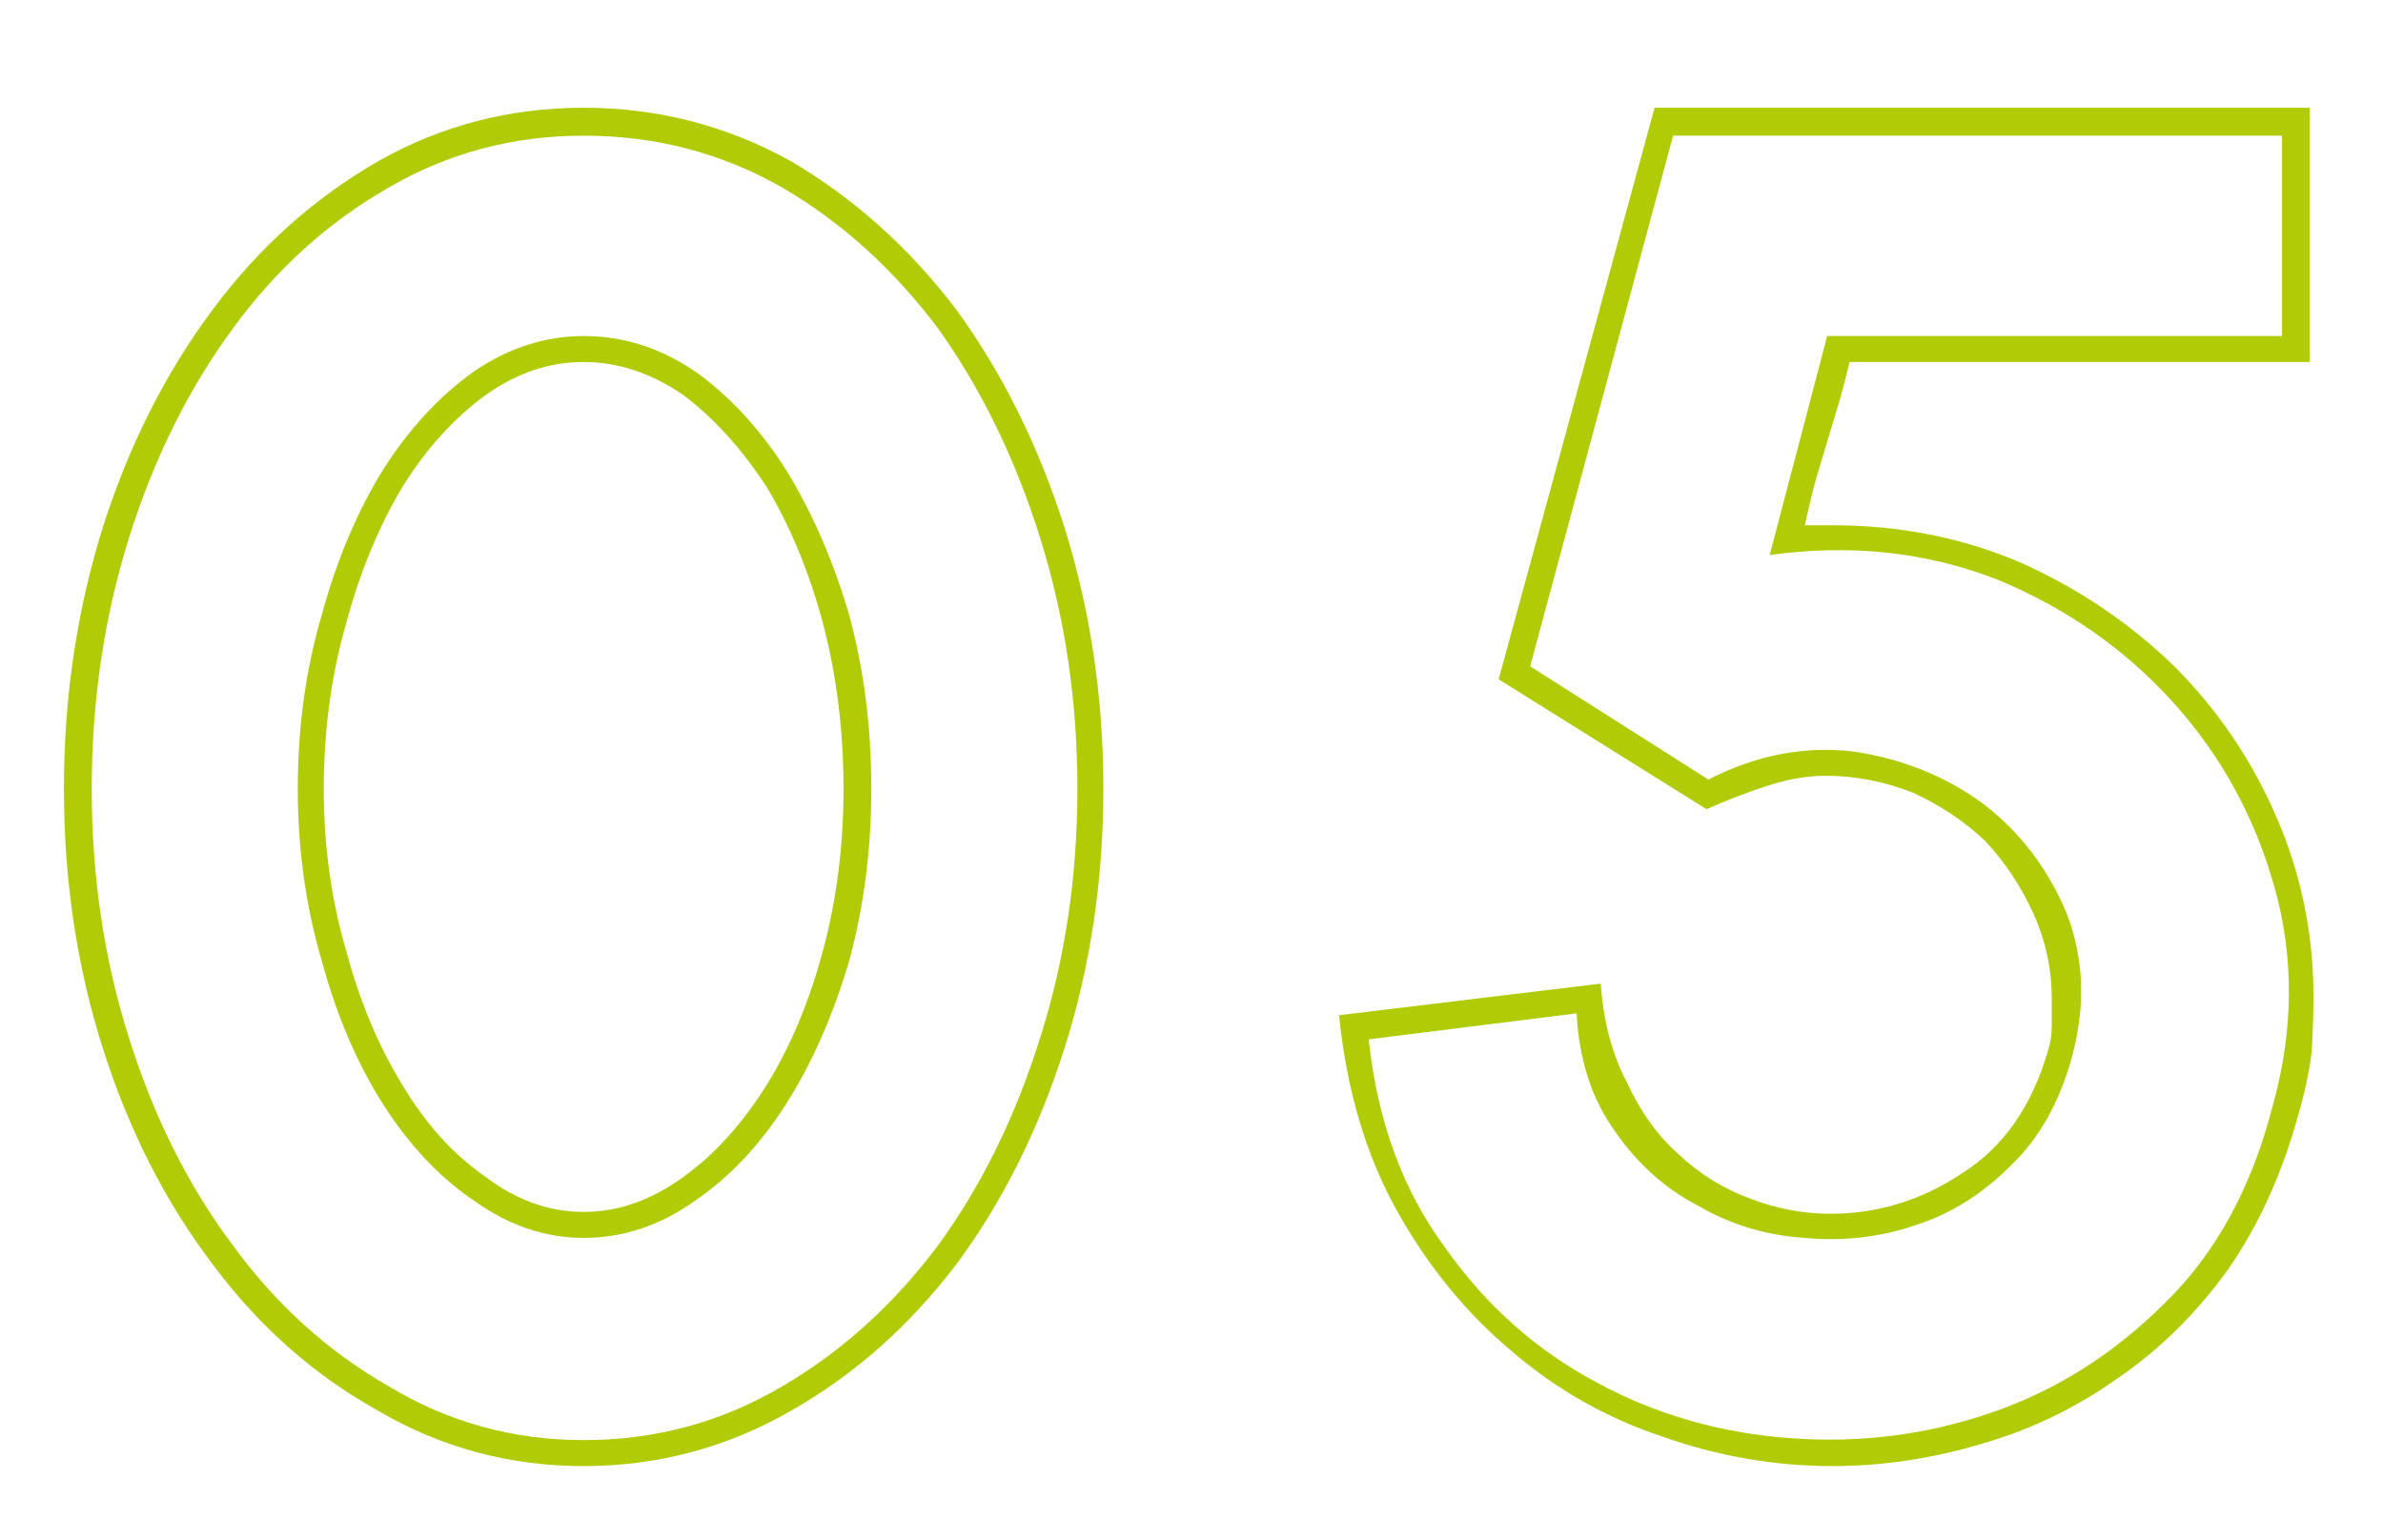
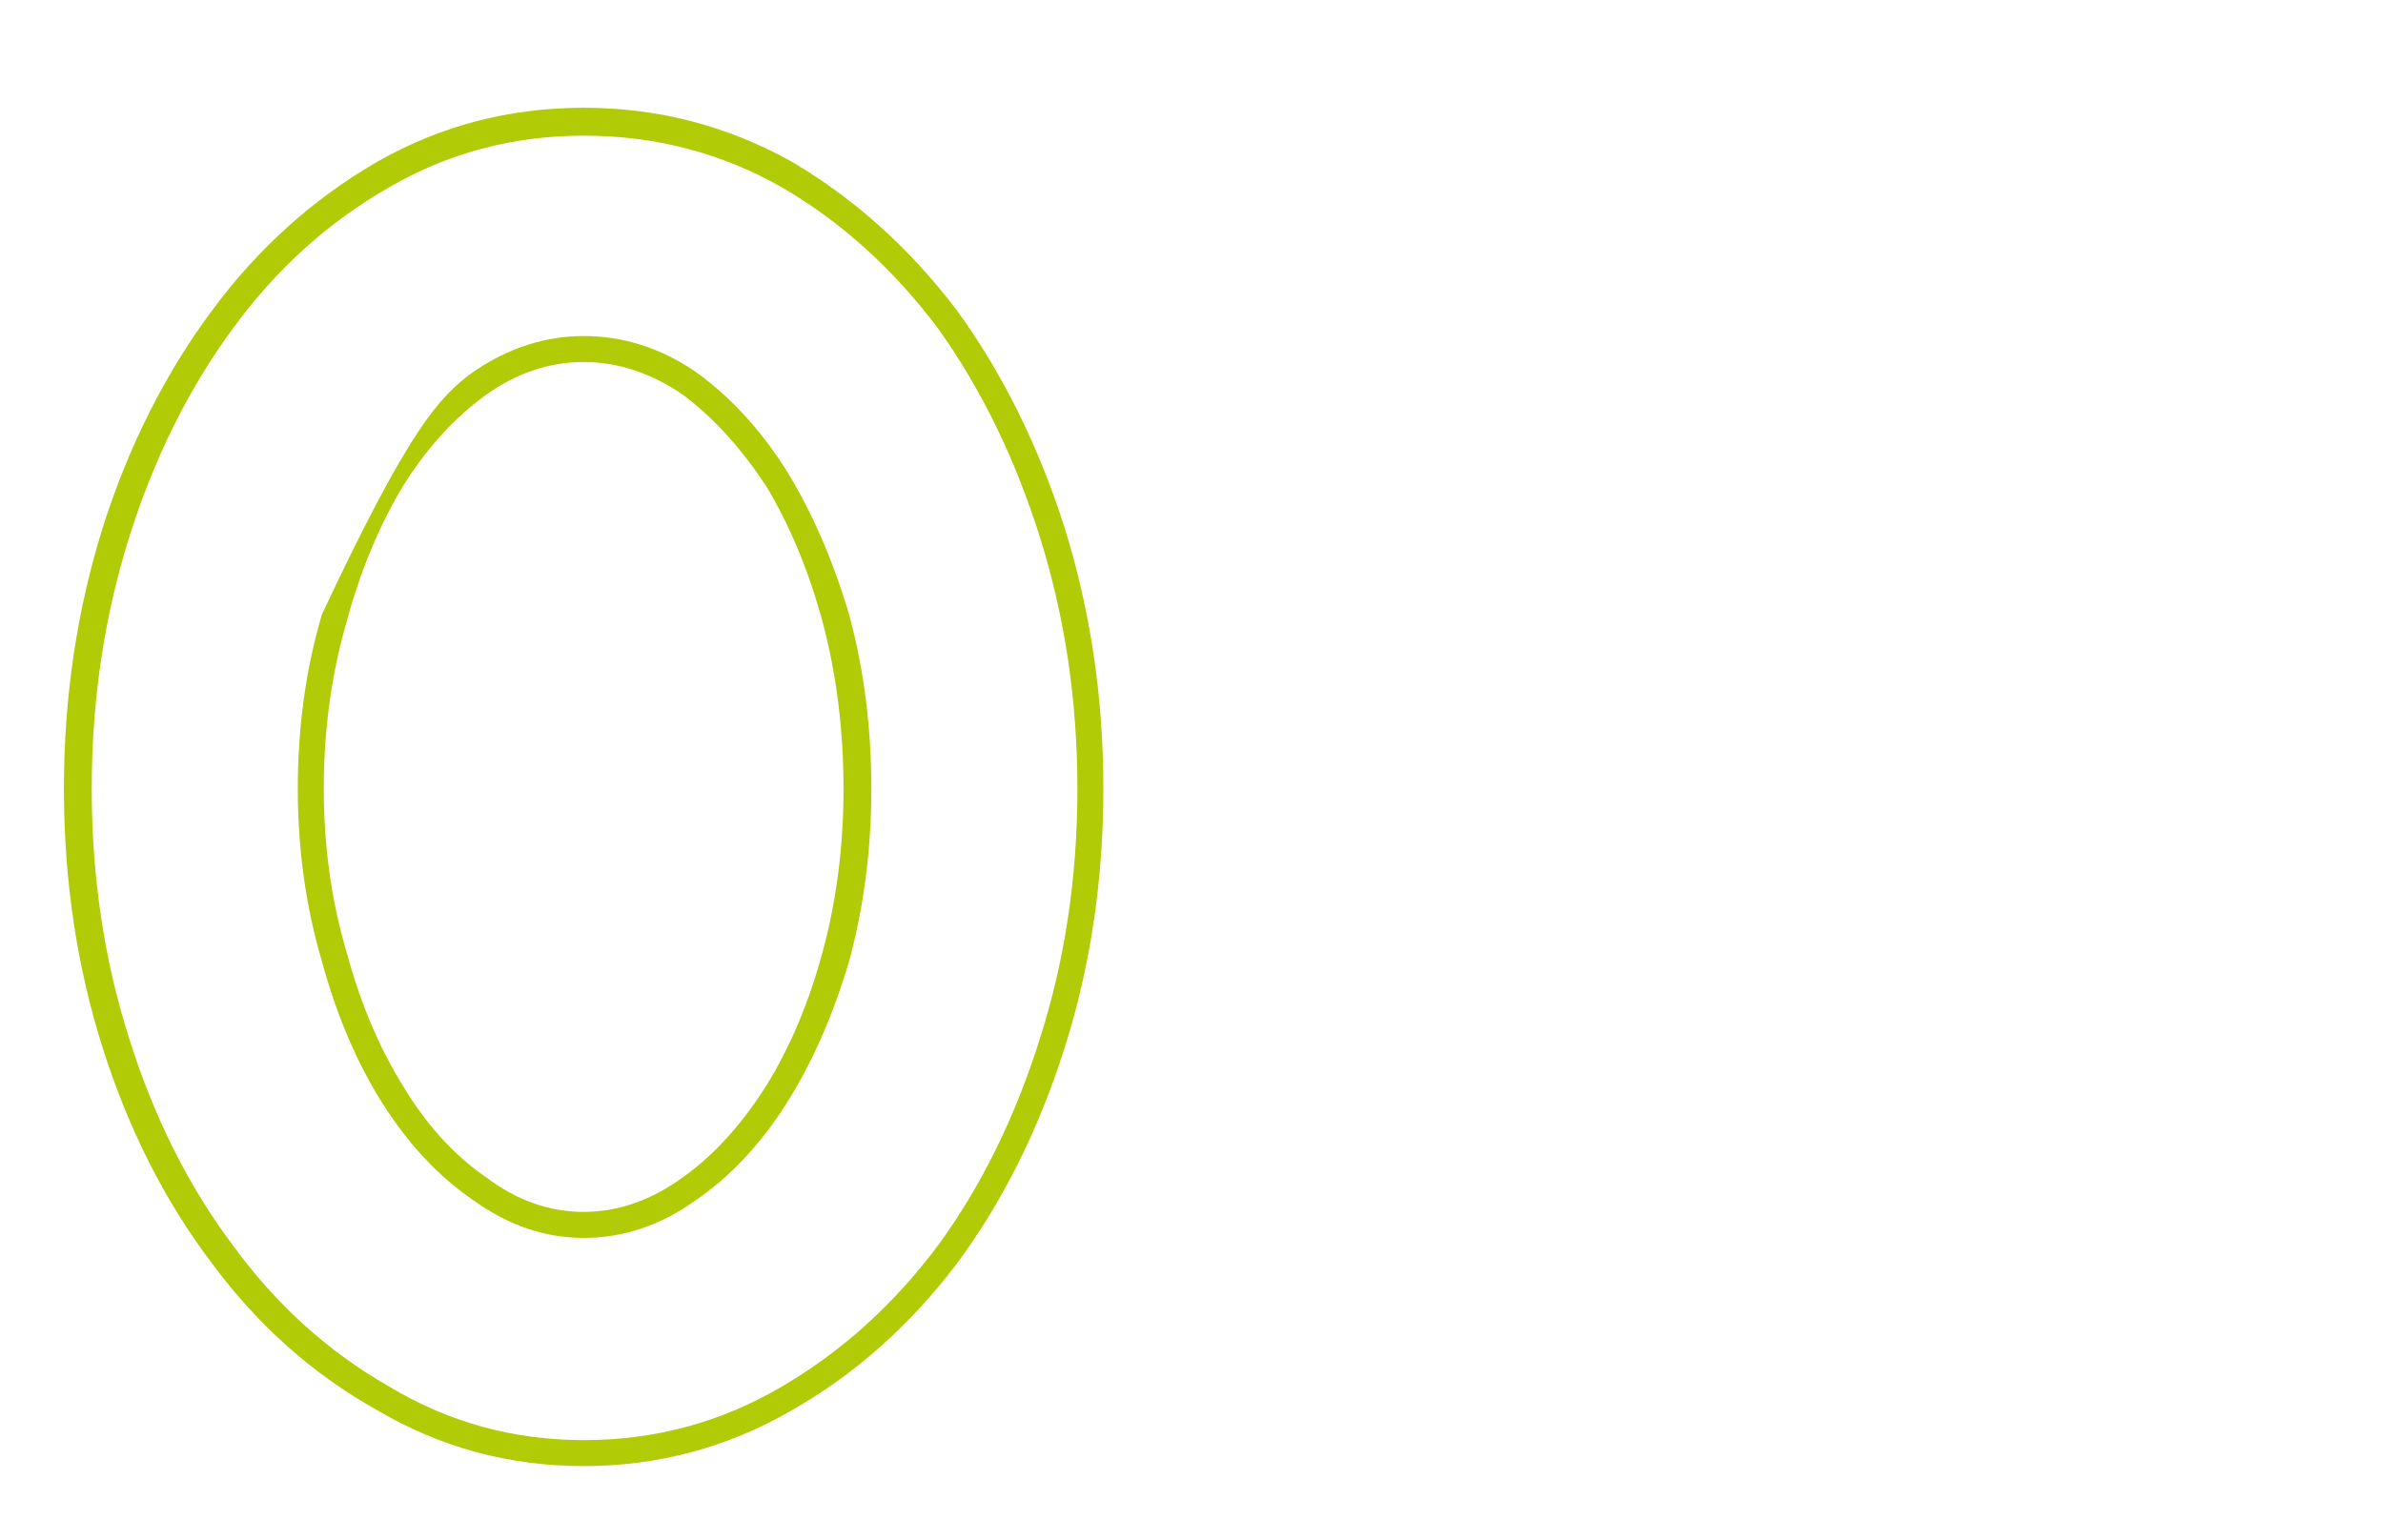
<svg xmlns="http://www.w3.org/2000/svg" width="512" viewBox="0 0 384 248.25" height="331" preserveAspectRatio="xMidYMid meet">
  <defs>
    <g />
  </defs>
  <g fill="#b2cb07" fill-opacity="1">
    <g transform="translate(24.955, 248.273)">
      <g>
-         <path d="M 69.094 -11.969 C 57.125 -11.969 46.055 -14.957 35.891 -20.938 C 25.523 -26.719 16.648 -34.594 9.266 -44.562 C 1.691 -54.531 -4.188 -66.098 -8.375 -79.266 C -12.562 -92.422 -14.656 -106.379 -14.656 -121.141 C -14.656 -135.891 -12.562 -149.945 -8.375 -163.312 C -4.188 -176.469 1.691 -188.129 9.266 -198.297 C 16.648 -208.266 25.523 -216.242 35.891 -222.234 C 46.055 -228.016 57.125 -230.906 69.094 -230.906 C 81.051 -230.906 92.219 -228.016 102.594 -222.234 C 112.758 -216.242 121.629 -208.266 129.203 -198.297 C 136.586 -188.129 142.375 -176.469 146.562 -163.312 C 150.75 -149.945 152.844 -135.891 152.844 -121.141 C 152.844 -106.379 150.75 -92.422 146.562 -79.266 C 142.375 -66.098 136.586 -54.531 129.203 -44.562 C 121.629 -34.594 112.758 -26.719 102.594 -20.938 C 92.219 -14.957 81.051 -11.969 69.094 -11.969 Z M 69.094 -52.938 C 74.676 -52.938 80.055 -54.832 85.234 -58.625 C 90.223 -62.207 94.711 -67.191 98.703 -73.578 C 102.492 -79.754 105.484 -86.93 107.672 -95.109 C 109.867 -103.285 110.969 -111.961 110.969 -121.141 C 110.969 -130.504 109.867 -139.375 107.672 -147.75 C 105.484 -155.926 102.492 -163.207 98.703 -169.594 C 94.711 -175.77 90.223 -180.754 85.234 -184.547 C 80.055 -188.129 74.676 -189.922 69.094 -189.922 C 63.508 -189.922 58.223 -188.129 53.234 -184.547 C 48.055 -180.754 43.57 -175.77 39.781 -169.594 C 35.988 -163.207 33 -155.926 30.812 -147.75 C 28.414 -139.375 27.219 -130.504 27.219 -121.141 C 27.219 -111.961 28.414 -103.285 30.812 -95.109 C 33 -86.93 35.988 -79.754 39.781 -73.578 C 43.57 -67.191 48.055 -62.207 53.234 -58.625 C 58.223 -54.832 63.508 -52.938 69.094 -52.938 Z M 69.094 -48.75 C 62.906 -48.75 57.02 -50.742 51.438 -54.734 C 45.852 -58.523 40.969 -63.707 36.781 -70.281 C 32.594 -76.863 29.305 -84.539 26.922 -93.312 C 24.328 -102.094 23.031 -111.367 23.031 -121.141 C 23.031 -131.109 24.328 -140.477 26.922 -149.25 C 29.305 -158.02 32.594 -165.797 36.781 -172.578 C 40.969 -179.16 45.852 -184.441 51.438 -188.422 C 57.02 -192.211 62.906 -194.109 69.094 -194.109 C 75.469 -194.109 81.445 -192.211 87.031 -188.422 C 92.613 -184.441 97.5 -179.16 101.688 -172.578 C 105.875 -165.797 109.266 -158.02 111.859 -149.25 C 114.254 -140.477 115.453 -131.109 115.453 -121.141 C 115.453 -111.367 114.254 -102.094 111.859 -93.312 C 109.266 -84.539 105.875 -76.863 101.688 -70.281 C 97.5 -63.707 92.613 -58.523 87.031 -54.734 C 81.445 -50.742 75.469 -48.75 69.094 -48.75 Z M 69.094 -16.156 C 80.656 -16.156 91.32 -19.047 101.094 -24.828 C 110.664 -30.41 119.039 -37.988 126.219 -47.562 C 133.195 -57.125 138.68 -68.285 142.672 -81.047 C 146.66 -93.609 148.656 -106.973 148.656 -121.141 C 148.656 -135.297 146.66 -148.754 142.672 -161.516 C 138.68 -174.273 133.195 -185.539 126.219 -195.312 C 119.039 -204.883 110.664 -212.461 101.094 -218.047 C 91.32 -223.617 80.656 -226.406 69.094 -226.406 C 57.727 -226.406 47.258 -223.617 37.688 -218.047 C 27.914 -212.461 19.539 -204.883 12.562 -195.312 C 5.383 -185.539 -0.195 -174.273 -4.188 -161.516 C -8.176 -148.754 -10.172 -135.297 -10.172 -121.141 C -10.172 -106.973 -8.176 -93.609 -4.188 -81.047 C -0.195 -68.285 5.383 -57.125 12.562 -47.562 C 19.539 -37.988 27.914 -30.41 37.688 -24.828 C 47.258 -19.047 57.727 -16.156 69.094 -16.156 Z M 69.094 -16.156 " />
+         <path d="M 69.094 -11.969 C 57.125 -11.969 46.055 -14.957 35.891 -20.938 C 25.523 -26.719 16.648 -34.594 9.266 -44.562 C 1.691 -54.531 -4.188 -66.098 -8.375 -79.266 C -12.562 -92.422 -14.656 -106.379 -14.656 -121.141 C -14.656 -135.891 -12.562 -149.945 -8.375 -163.312 C -4.188 -176.469 1.691 -188.129 9.266 -198.297 C 16.648 -208.266 25.523 -216.242 35.891 -222.234 C 46.055 -228.016 57.125 -230.906 69.094 -230.906 C 81.051 -230.906 92.219 -228.016 102.594 -222.234 C 112.758 -216.242 121.629 -208.266 129.203 -198.297 C 136.586 -188.129 142.375 -176.469 146.562 -163.312 C 150.75 -149.945 152.844 -135.891 152.844 -121.141 C 152.844 -106.379 150.75 -92.422 146.562 -79.266 C 142.375 -66.098 136.586 -54.531 129.203 -44.562 C 121.629 -34.594 112.758 -26.719 102.594 -20.938 C 92.219 -14.957 81.051 -11.969 69.094 -11.969 Z M 69.094 -52.938 C 74.676 -52.938 80.055 -54.832 85.234 -58.625 C 90.223 -62.207 94.711 -67.191 98.703 -73.578 C 102.492 -79.754 105.484 -86.93 107.672 -95.109 C 109.867 -103.285 110.969 -111.961 110.969 -121.141 C 110.969 -130.504 109.867 -139.375 107.672 -147.75 C 105.484 -155.926 102.492 -163.207 98.703 -169.594 C 94.711 -175.77 90.223 -180.754 85.234 -184.547 C 80.055 -188.129 74.676 -189.922 69.094 -189.922 C 63.508 -189.922 58.223 -188.129 53.234 -184.547 C 48.055 -180.754 43.57 -175.77 39.781 -169.594 C 35.988 -163.207 33 -155.926 30.812 -147.75 C 28.414 -139.375 27.219 -130.504 27.219 -121.141 C 27.219 -111.961 28.414 -103.285 30.812 -95.109 C 33 -86.93 35.988 -79.754 39.781 -73.578 C 43.57 -67.191 48.055 -62.207 53.234 -58.625 C 58.223 -54.832 63.508 -52.938 69.094 -52.938 Z M 69.094 -48.75 C 62.906 -48.75 57.02 -50.742 51.438 -54.734 C 45.852 -58.523 40.969 -63.707 36.781 -70.281 C 32.594 -76.863 29.305 -84.539 26.922 -93.312 C 24.328 -102.094 23.031 -111.367 23.031 -121.141 C 23.031 -131.109 24.328 -140.477 26.922 -149.25 C 40.969 -179.16 45.852 -184.441 51.438 -188.422 C 57.02 -192.211 62.906 -194.109 69.094 -194.109 C 75.469 -194.109 81.445 -192.211 87.031 -188.422 C 92.613 -184.441 97.5 -179.16 101.688 -172.578 C 105.875 -165.797 109.266 -158.02 111.859 -149.25 C 114.254 -140.477 115.453 -131.109 115.453 -121.141 C 115.453 -111.367 114.254 -102.094 111.859 -93.312 C 109.266 -84.539 105.875 -76.863 101.688 -70.281 C 97.5 -63.707 92.613 -58.523 87.031 -54.734 C 81.445 -50.742 75.469 -48.75 69.094 -48.75 Z M 69.094 -16.156 C 80.656 -16.156 91.32 -19.047 101.094 -24.828 C 110.664 -30.41 119.039 -37.988 126.219 -47.562 C 133.195 -57.125 138.68 -68.285 142.672 -81.047 C 146.66 -93.609 148.656 -106.973 148.656 -121.141 C 148.656 -135.297 146.66 -148.754 142.672 -161.516 C 138.68 -174.273 133.195 -185.539 126.219 -195.312 C 119.039 -204.883 110.664 -212.461 101.094 -218.047 C 91.32 -223.617 80.656 -226.406 69.094 -226.406 C 57.727 -226.406 47.258 -223.617 37.688 -218.047 C 27.914 -212.461 19.539 -204.883 12.562 -195.312 C 5.383 -185.539 -0.195 -174.273 -4.188 -161.516 C -8.176 -148.754 -10.172 -135.297 -10.172 -121.141 C -10.172 -106.973 -8.176 -93.609 -4.188 -81.047 C -0.195 -68.285 5.383 -57.125 12.562 -47.562 C 19.539 -37.988 27.914 -30.41 37.688 -24.828 C 47.258 -19.047 57.727 -16.156 69.094 -16.156 Z M 69.094 -16.156 " />
      </g>
    </g>
  </g>
  <g fill="#b2cb07" fill-opacity="1">
    <g transform="translate(231.027, 248.273)">
      <g>
-         <path d="M 139.375 -68.797 C 136.781 -59.223 132.992 -50.848 128.016 -43.672 C 122.828 -36.492 116.844 -30.609 110.062 -26.016 C 103.281 -21.234 96.004 -17.742 88.234 -15.547 C 80.254 -13.16 72.281 -11.969 64.312 -11.969 C 54.938 -11.969 45.758 -13.562 36.781 -16.75 C 27.812 -19.738 19.738 -24.32 12.562 -30.5 C 5.188 -36.688 -0.992 -44.266 -5.984 -53.234 C -10.961 -62.211 -14.051 -72.68 -15.25 -84.641 L 26.922 -89.734 C 27.316 -83.742 28.711 -78.457 31.109 -73.875 C 33.297 -69.094 36.086 -65.207 39.484 -62.219 C 42.867 -59.02 46.754 -56.625 51.141 -55.031 C 55.328 -53.438 59.613 -52.641 64 -52.641 C 71.582 -52.641 78.66 -54.832 85.234 -59.219 C 91.816 -63.406 96.406 -69.984 99 -78.953 C 99.395 -80.148 99.594 -81.445 99.594 -82.844 L 99.594 -87.328 C 99.594 -92.117 98.598 -96.707 96.609 -101.094 C 94.609 -105.477 92.016 -109.367 88.828 -112.766 C 85.441 -115.953 81.555 -118.539 77.172 -120.531 C 72.578 -122.332 67.891 -123.234 63.109 -123.234 C 60.316 -123.234 57.328 -122.734 54.141 -121.734 C 50.941 -120.734 47.551 -119.438 43.969 -117.844 L 10.469 -138.781 L 35.594 -230.906 L 141.172 -230.906 L 141.172 -189.922 L 67 -189.922 C 66.395 -187.328 65.797 -185.035 65.203 -183.047 L 63.406 -177.062 C 62.812 -175.07 62.211 -173.078 61.609 -171.078 C 61.016 -168.891 60.414 -166.398 59.812 -163.609 L 64.312 -163.609 C 75.07 -163.609 85.141 -161.613 94.516 -157.625 C 103.891 -153.438 112.164 -147.852 119.344 -140.875 C 126.32 -133.895 131.801 -125.816 135.781 -116.641 C 139.77 -107.473 141.766 -97.805 141.766 -87.641 C 141.766 -84.641 141.664 -81.645 141.469 -78.656 C 141.07 -75.469 140.375 -72.18 139.375 -68.797 Z M 135.188 -69.984 C 138.582 -82.148 138.68 -93.914 135.484 -105.281 C 132.297 -116.645 126.816 -126.613 119.047 -135.188 C 111.266 -143.758 101.789 -150.344 90.625 -154.938 C 79.258 -159.32 67.098 -160.613 54.141 -158.812 L 63.406 -194.109 L 136.688 -194.109 L 136.688 -226.406 L 38.578 -226.406 L 15.547 -140.875 L 44.266 -122.625 C 52.047 -126.613 59.922 -128.109 67.891 -127.109 C 75.672 -125.91 82.551 -123.117 88.531 -118.734 C 94.508 -114.148 98.992 -108.27 101.984 -101.094 C 104.773 -93.914 105.078 -86.238 102.891 -78.062 C 100.891 -70.688 97.598 -64.805 93.016 -60.422 C 88.43 -55.828 83.348 -52.633 77.766 -50.844 C 71.984 -48.852 66 -48.156 59.812 -48.75 C 53.633 -49.145 47.953 -50.844 42.766 -53.844 C 37.379 -56.633 32.895 -60.617 29.312 -65.797 C 25.52 -70.984 23.426 -77.363 23.031 -84.938 L -10.469 -80.75 C -9.07 -67.594 -4.984 -56.426 1.797 -47.25 C 8.379 -37.883 16.551 -30.609 26.312 -25.422 C 35.883 -20.234 46.352 -17.242 57.719 -16.453 C 68.883 -15.648 79.656 -17.047 90.031 -20.641 C 100.395 -24.223 109.664 -30.102 117.844 -38.281 C 126.02 -46.258 131.801 -56.828 135.188 -69.984 Z M 135.188 -69.984 " />
-       </g>
+         </g>
    </g>
  </g>
</svg>